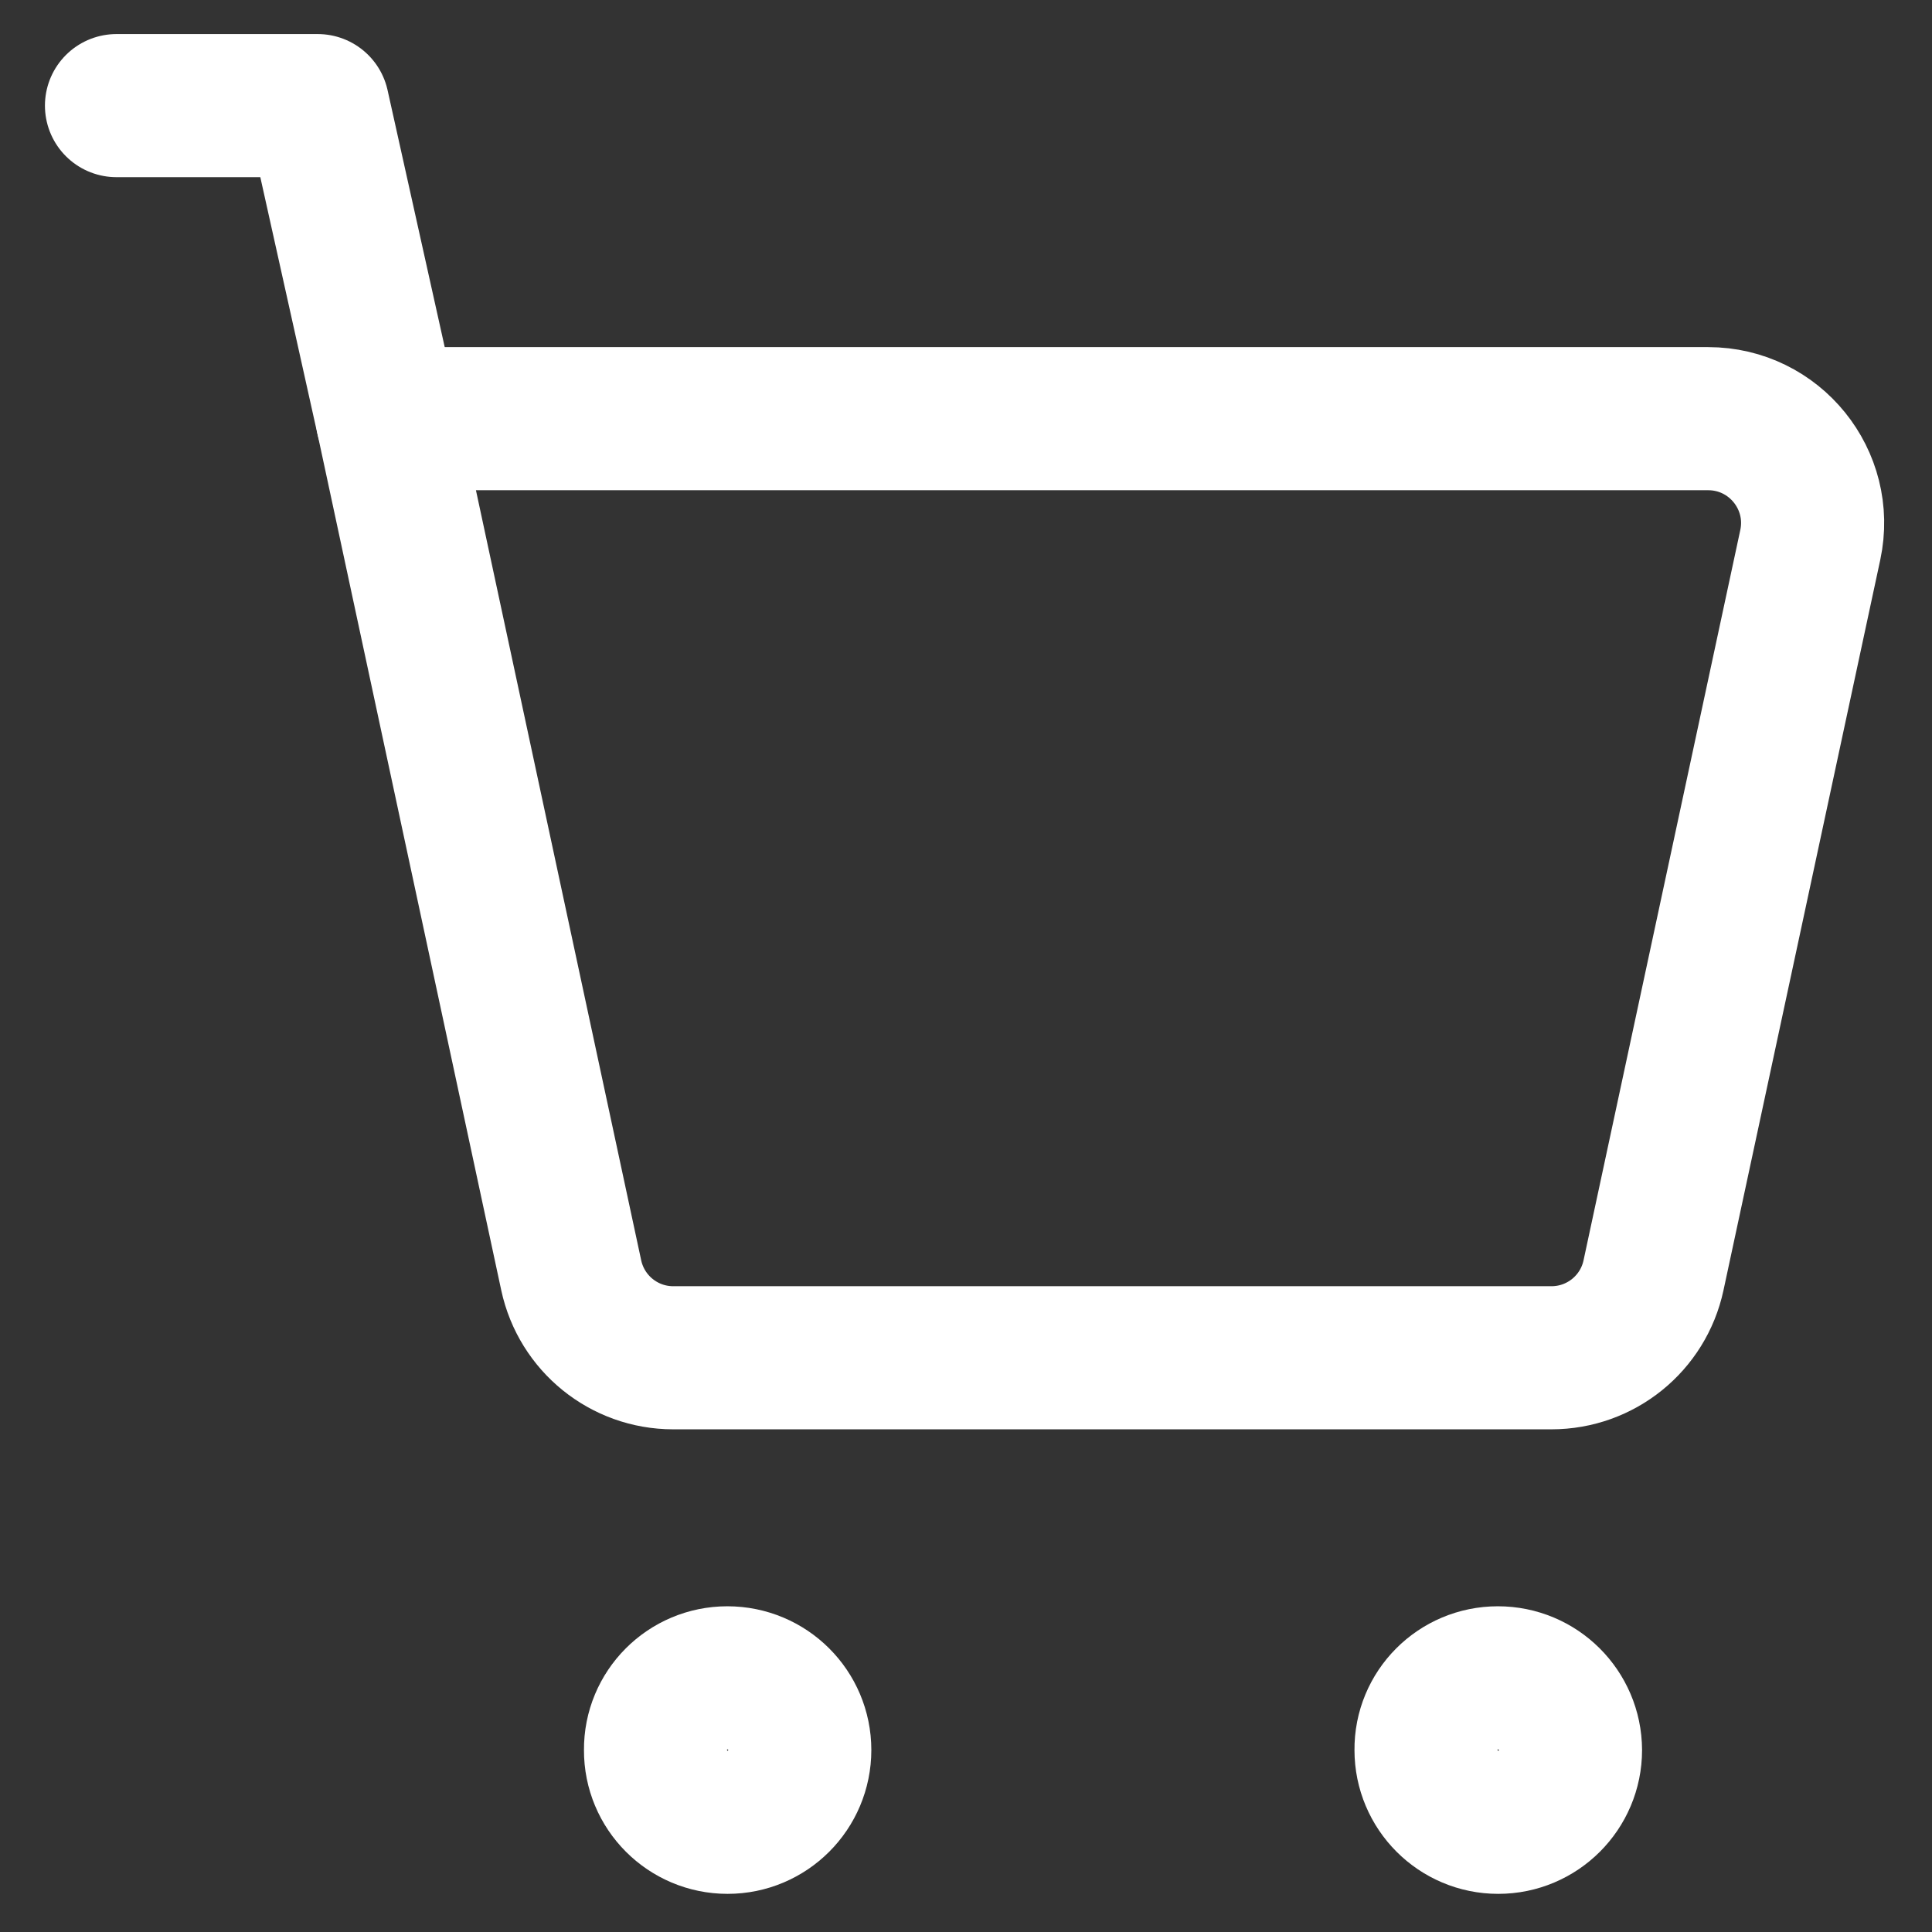
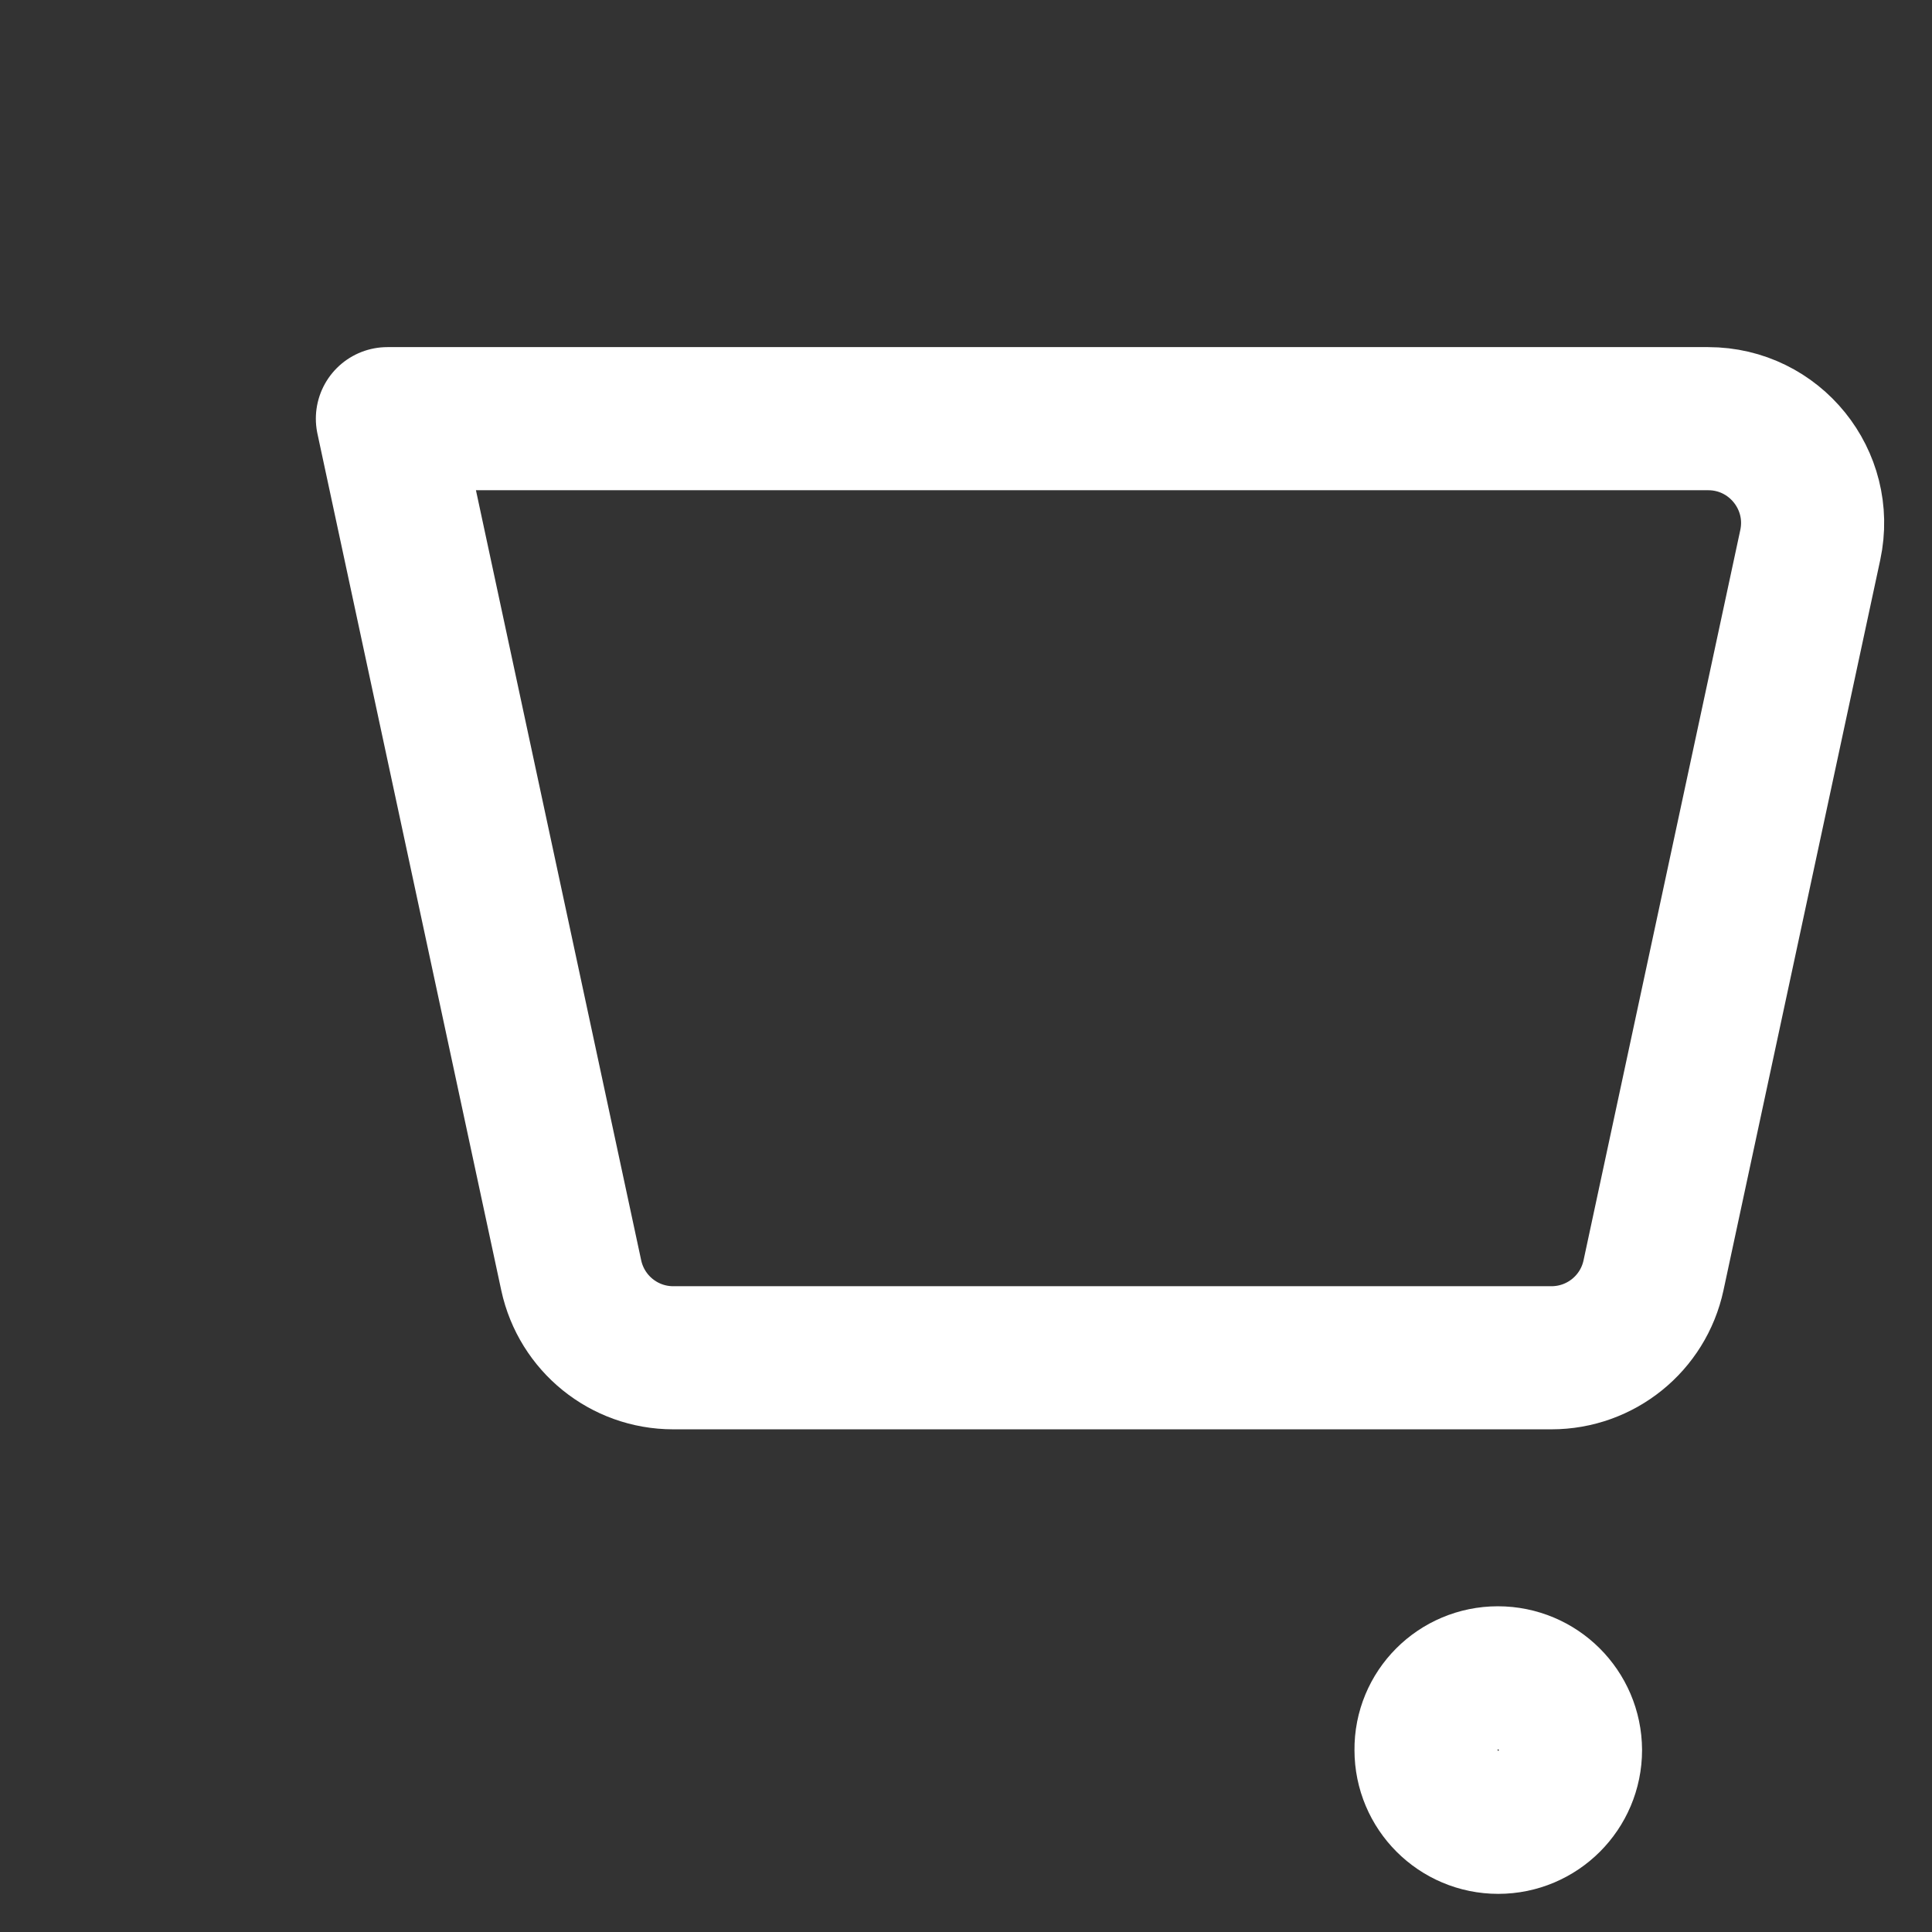
<svg xmlns="http://www.w3.org/2000/svg" width="27" height="27" viewBox="0 0 27 27" fill="none">
  <rect x="0" y="0" width="27" height="27" fill="#333333" stroke="none" />
  <g clip-path="url(#clip0_21_7)">
-     <path d="M5.413 5.851L4.44 1.476H1.628" stroke="white" stroke-width="2" stroke-linecap="round" stroke-linejoin="round" />
    <path fill-rule="evenodd" clip-rule="evenodd" d="M7.983 17.823L5.414 5.851H23.872C24.801 5.851 25.493 6.707 25.299 7.615L23.108 17.823C22.964 18.495 22.37 18.975 21.682 18.975H9.408C8.721 18.975 8.128 18.495 7.983 17.823Z" stroke="white" stroke-width="2" stroke-linecap="round" stroke-linejoin="round" />
    <path d="M20.933 23.448C20.375 23.448 19.923 23.9 19.929 24.457C19.929 25.015 20.381 25.467 20.938 25.467C21.495 25.467 21.948 25.015 21.948 24.457C21.945 23.9 21.493 23.448 20.933 23.448Z" stroke="white" stroke-width="2" stroke-linecap="round" stroke-linejoin="round" />
-     <path d="M10.165 23.448C9.608 23.448 9.156 23.9 9.161 24.457C9.158 25.015 9.611 25.467 10.168 25.467C10.725 25.467 11.177 25.015 11.177 24.457C11.177 23.9 10.725 23.448 10.165 23.448Z" stroke="white" stroke-width="2" stroke-linecap="round" stroke-linejoin="round" />
  </g>
  <defs>
    <clipPath id="clip0_21_7">
      <rect width="27" height="27" fill="white" />
    </clipPath>
  </defs>
</svg>